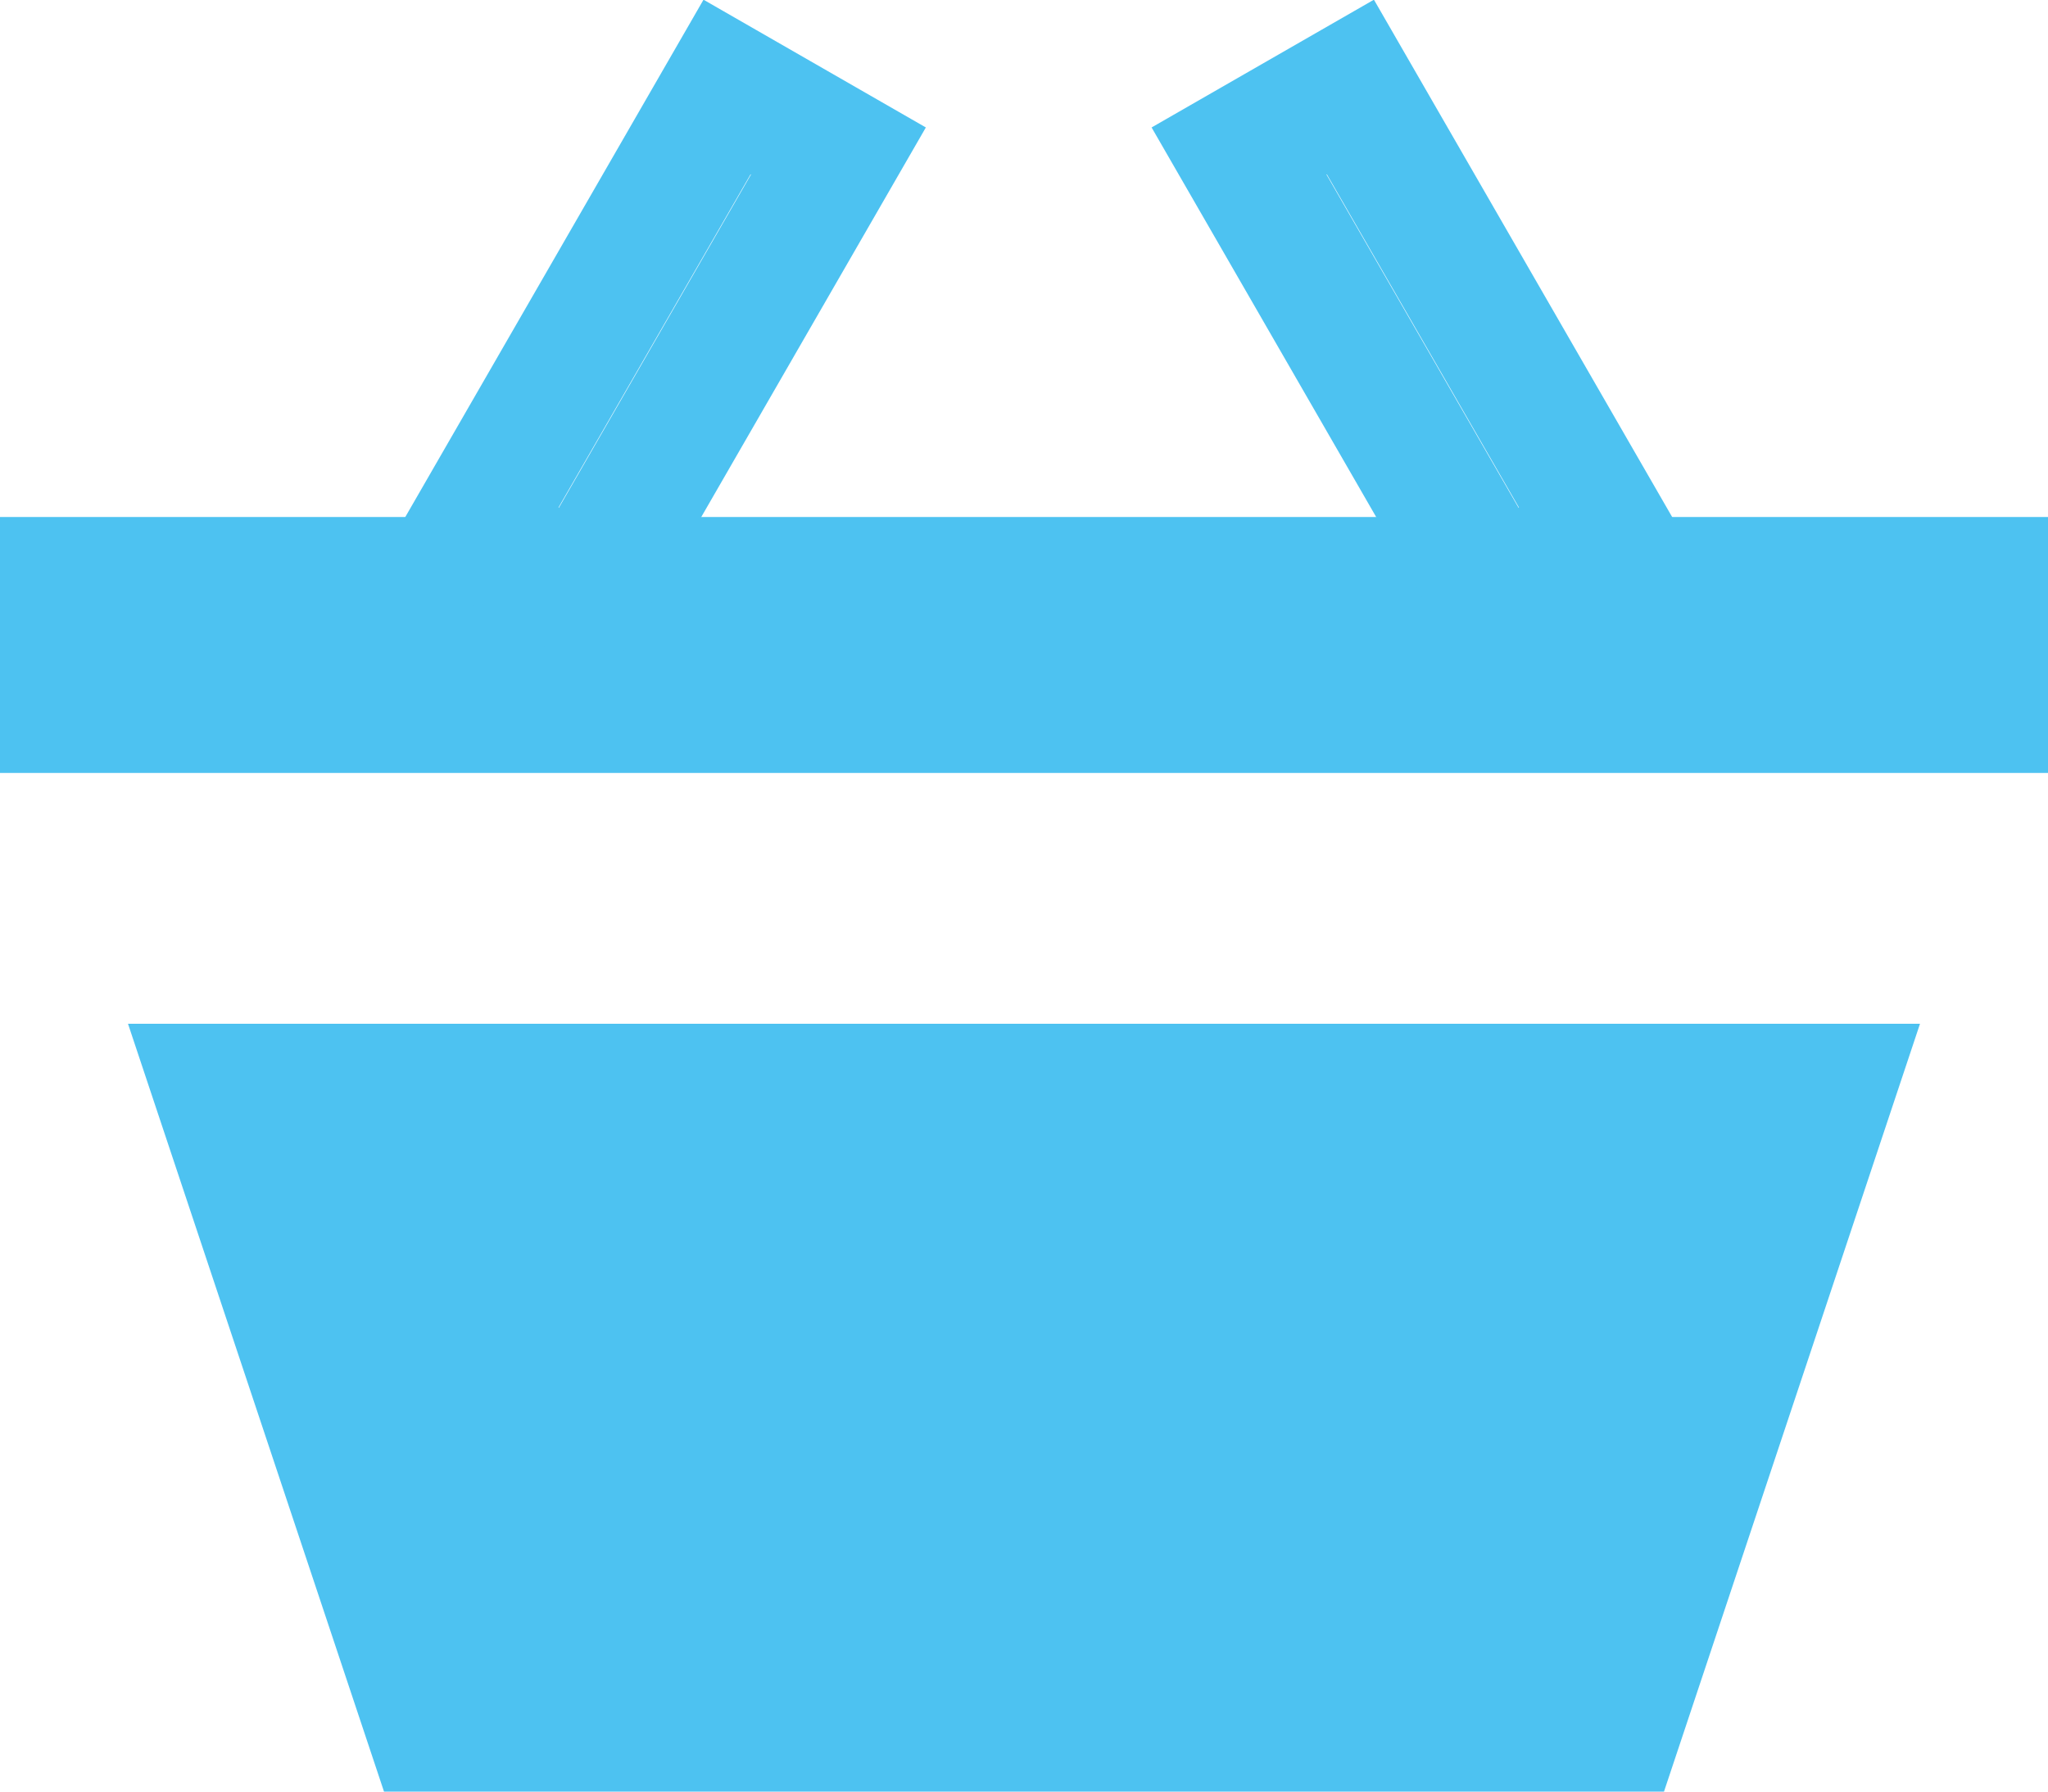
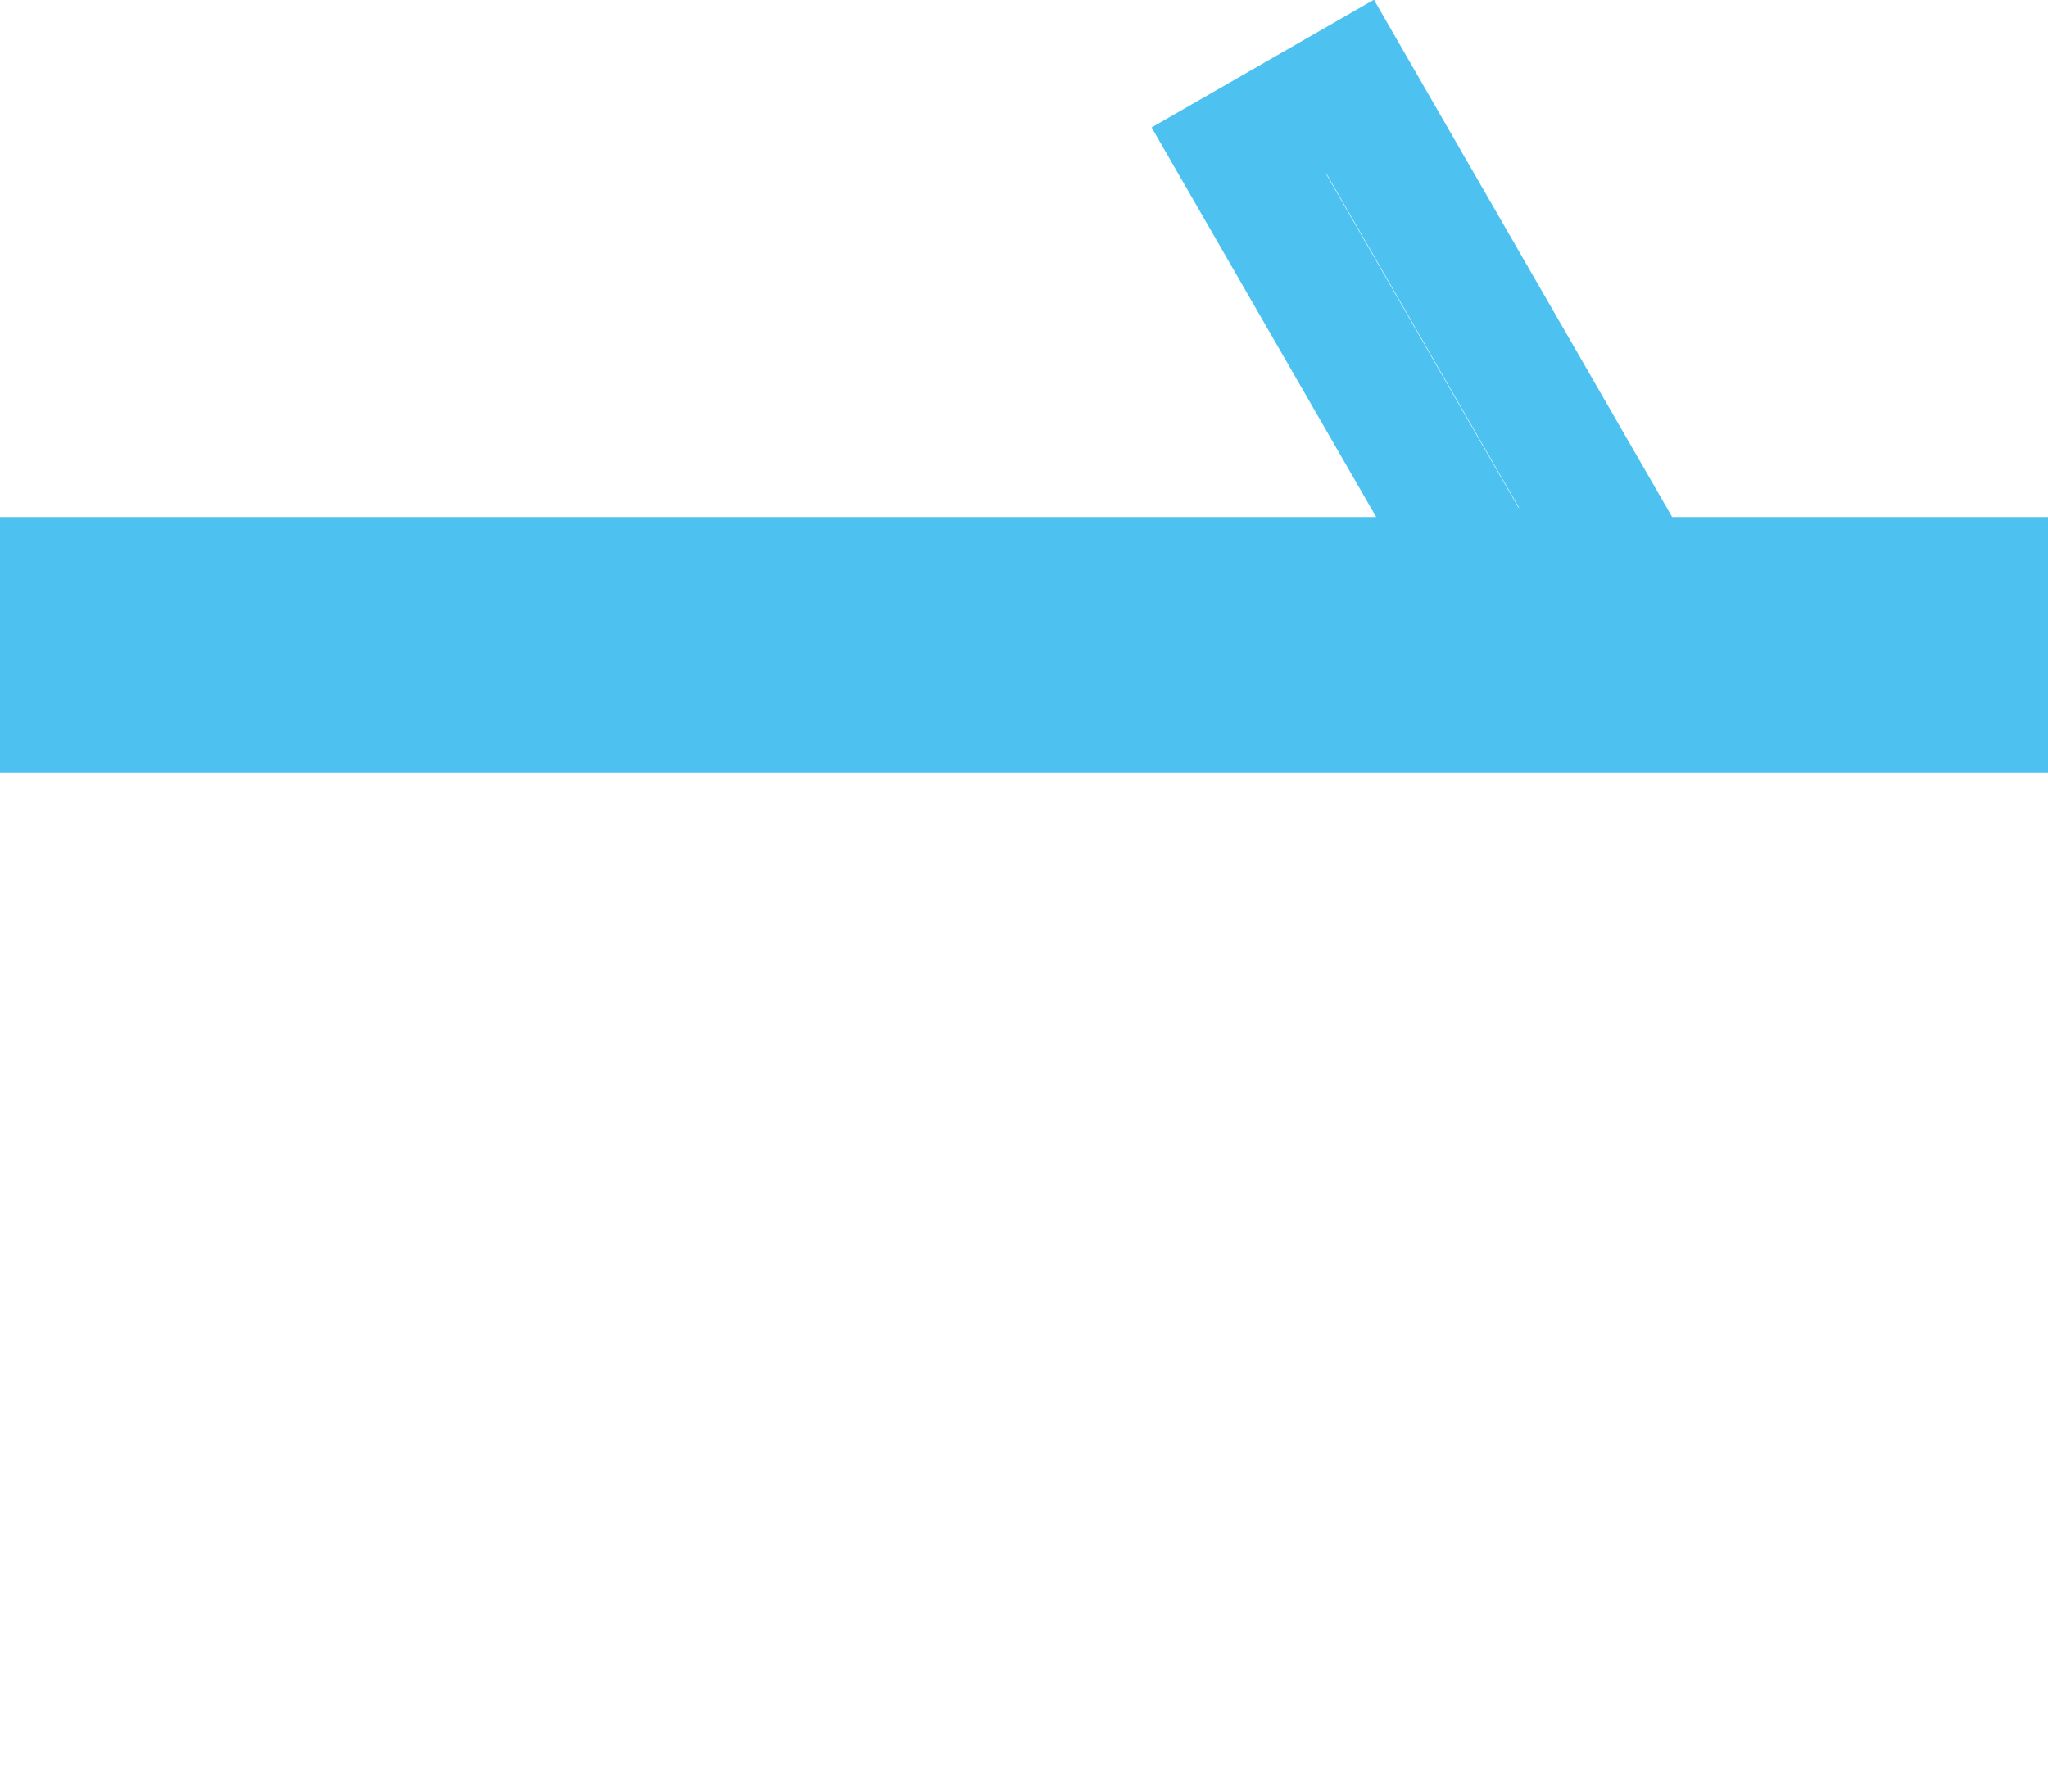
<svg xmlns="http://www.w3.org/2000/svg" width="16" height="14">
  <title>Icon / Basket / Light blue Copy</title>
  <desc>Created with Sketch.</desc>
  <g fill="none">
    <g>
      <g>
        <g>
          <g>
-             <path fill="#4DC2F1" d="M1 8h14l-2 6H3z" />
            <path stroke="#4DC2F1" d="M.5 4.54h15v1H.5z" />
-             <path stroke="#4DC2F1" d="M5.68.68l.87.5-2 3.47-.87-.5z" />
            <path stroke="#4DC2F1" d="M9.68 1.18l.87-.5 2 3.47-.87.5z" />
          </g>
        </g>
      </g>
    </g>
  </g>
</svg>